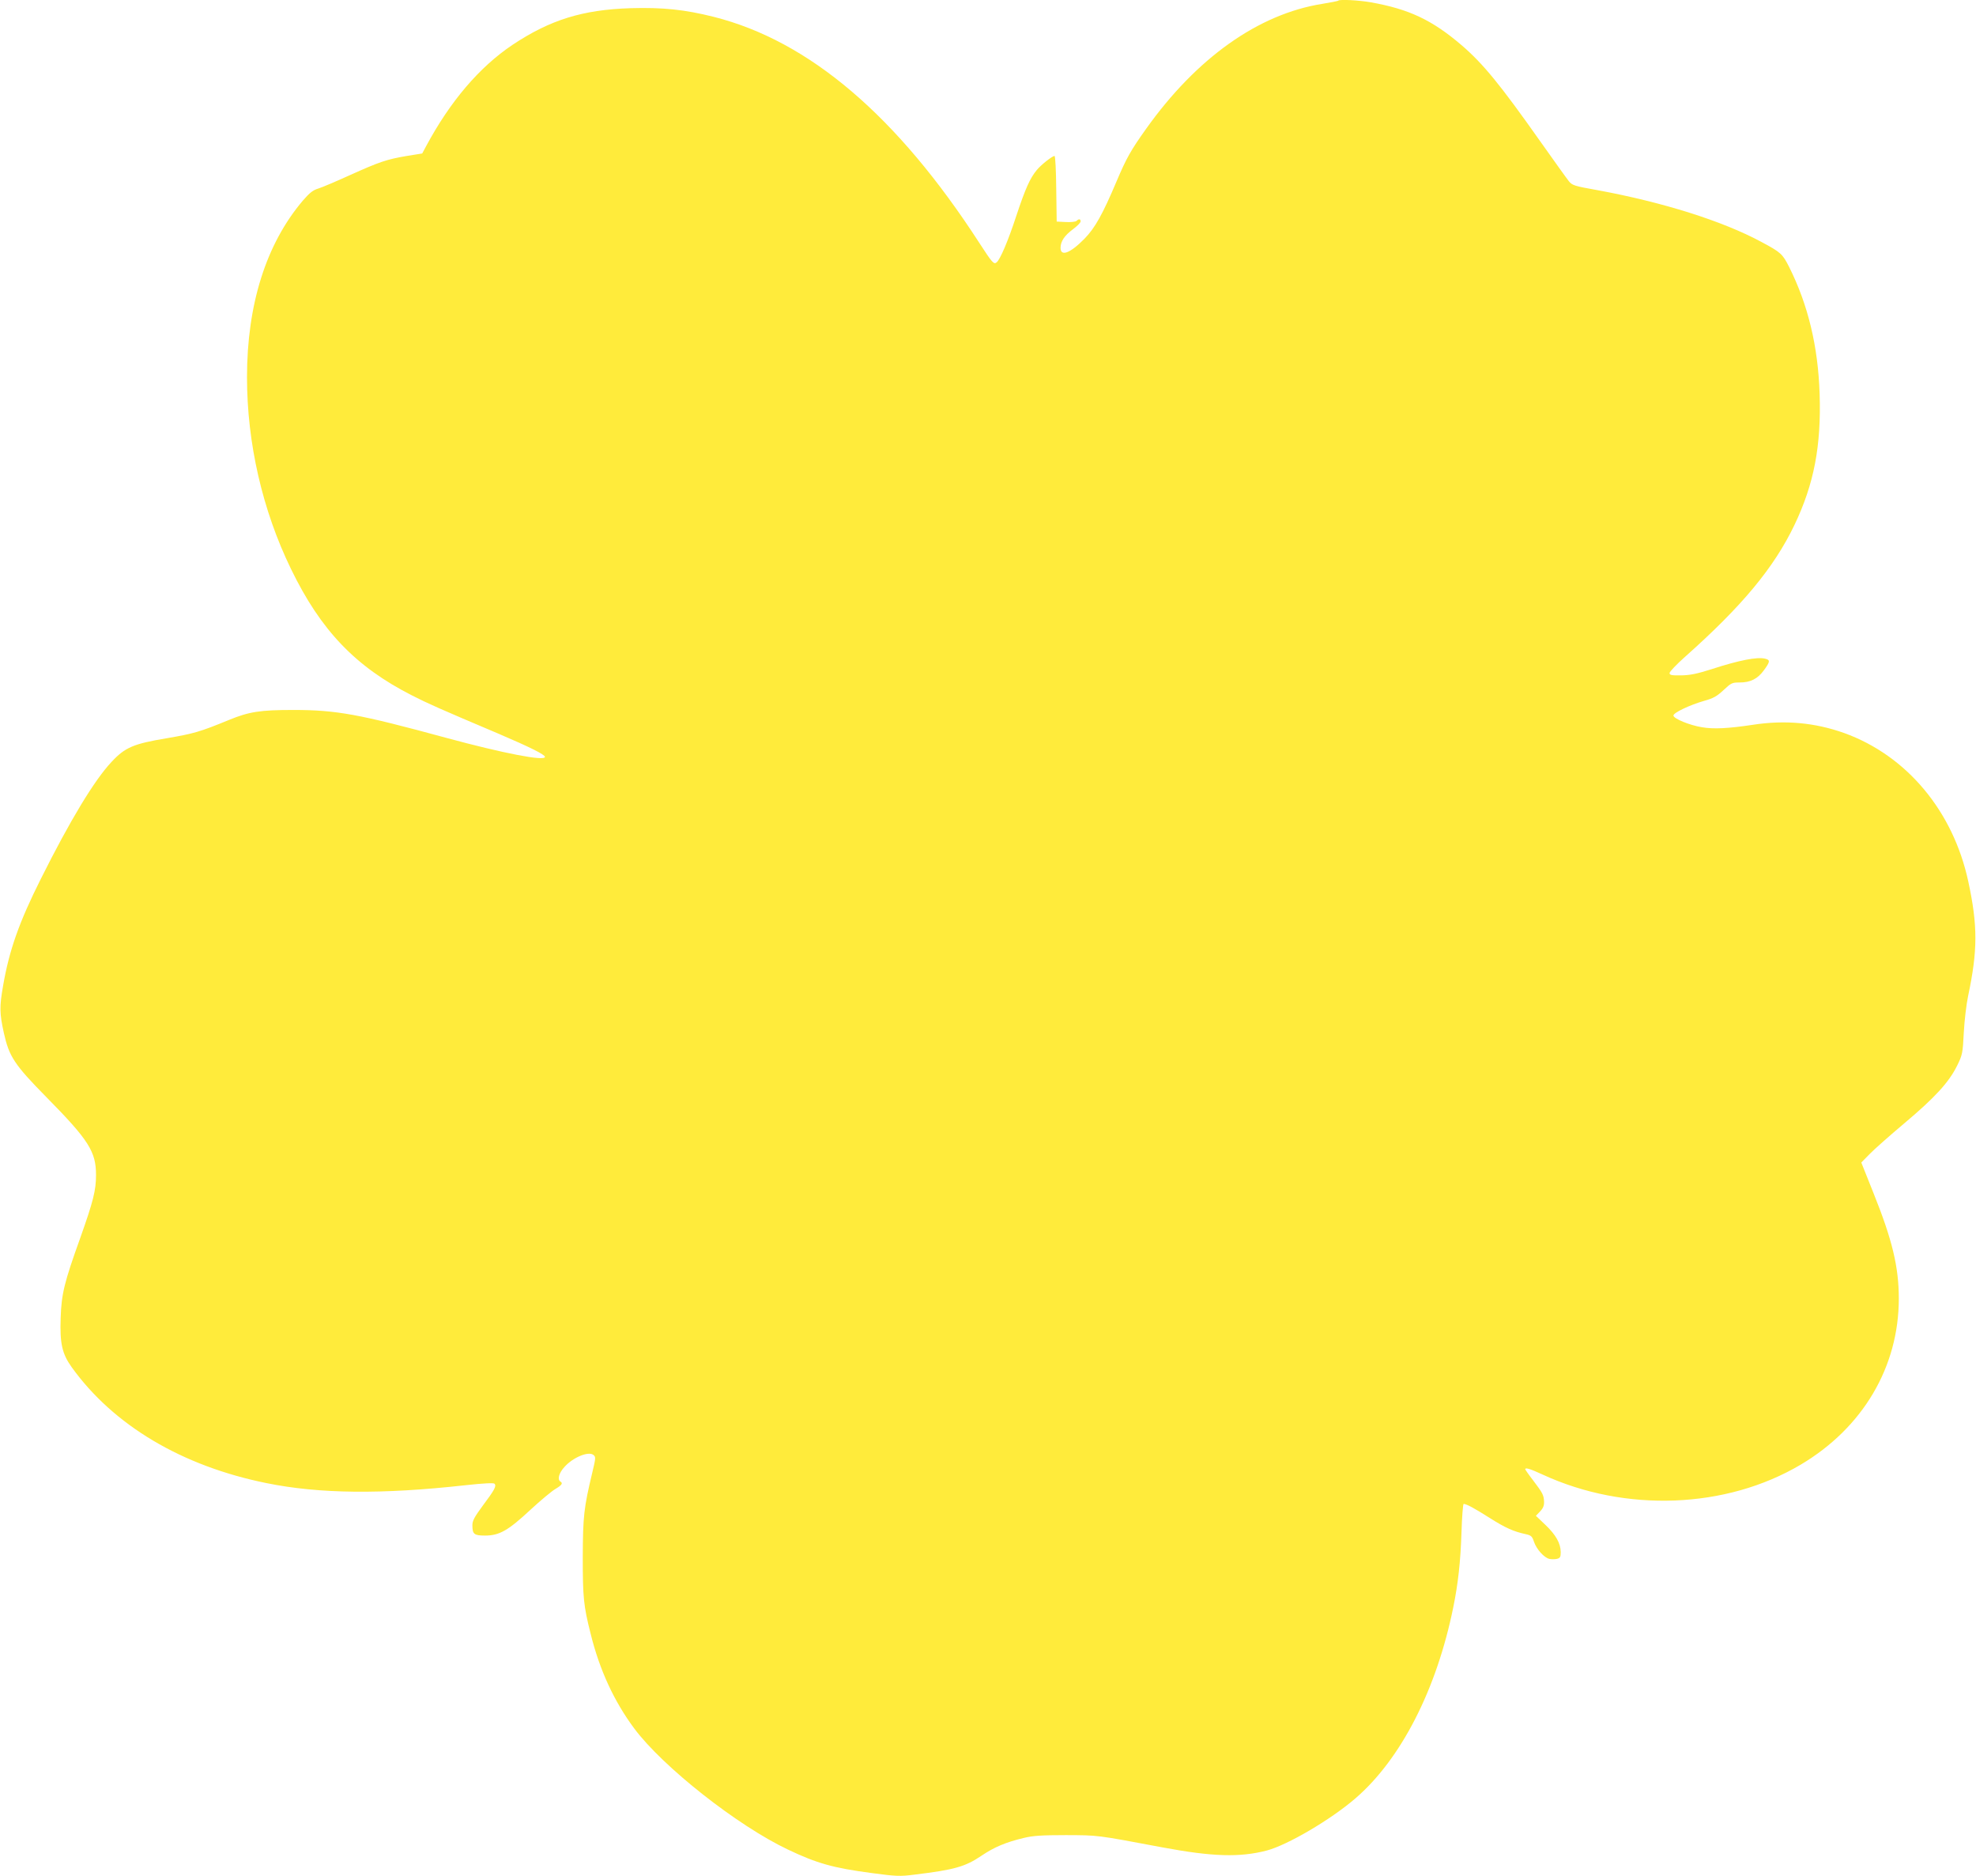
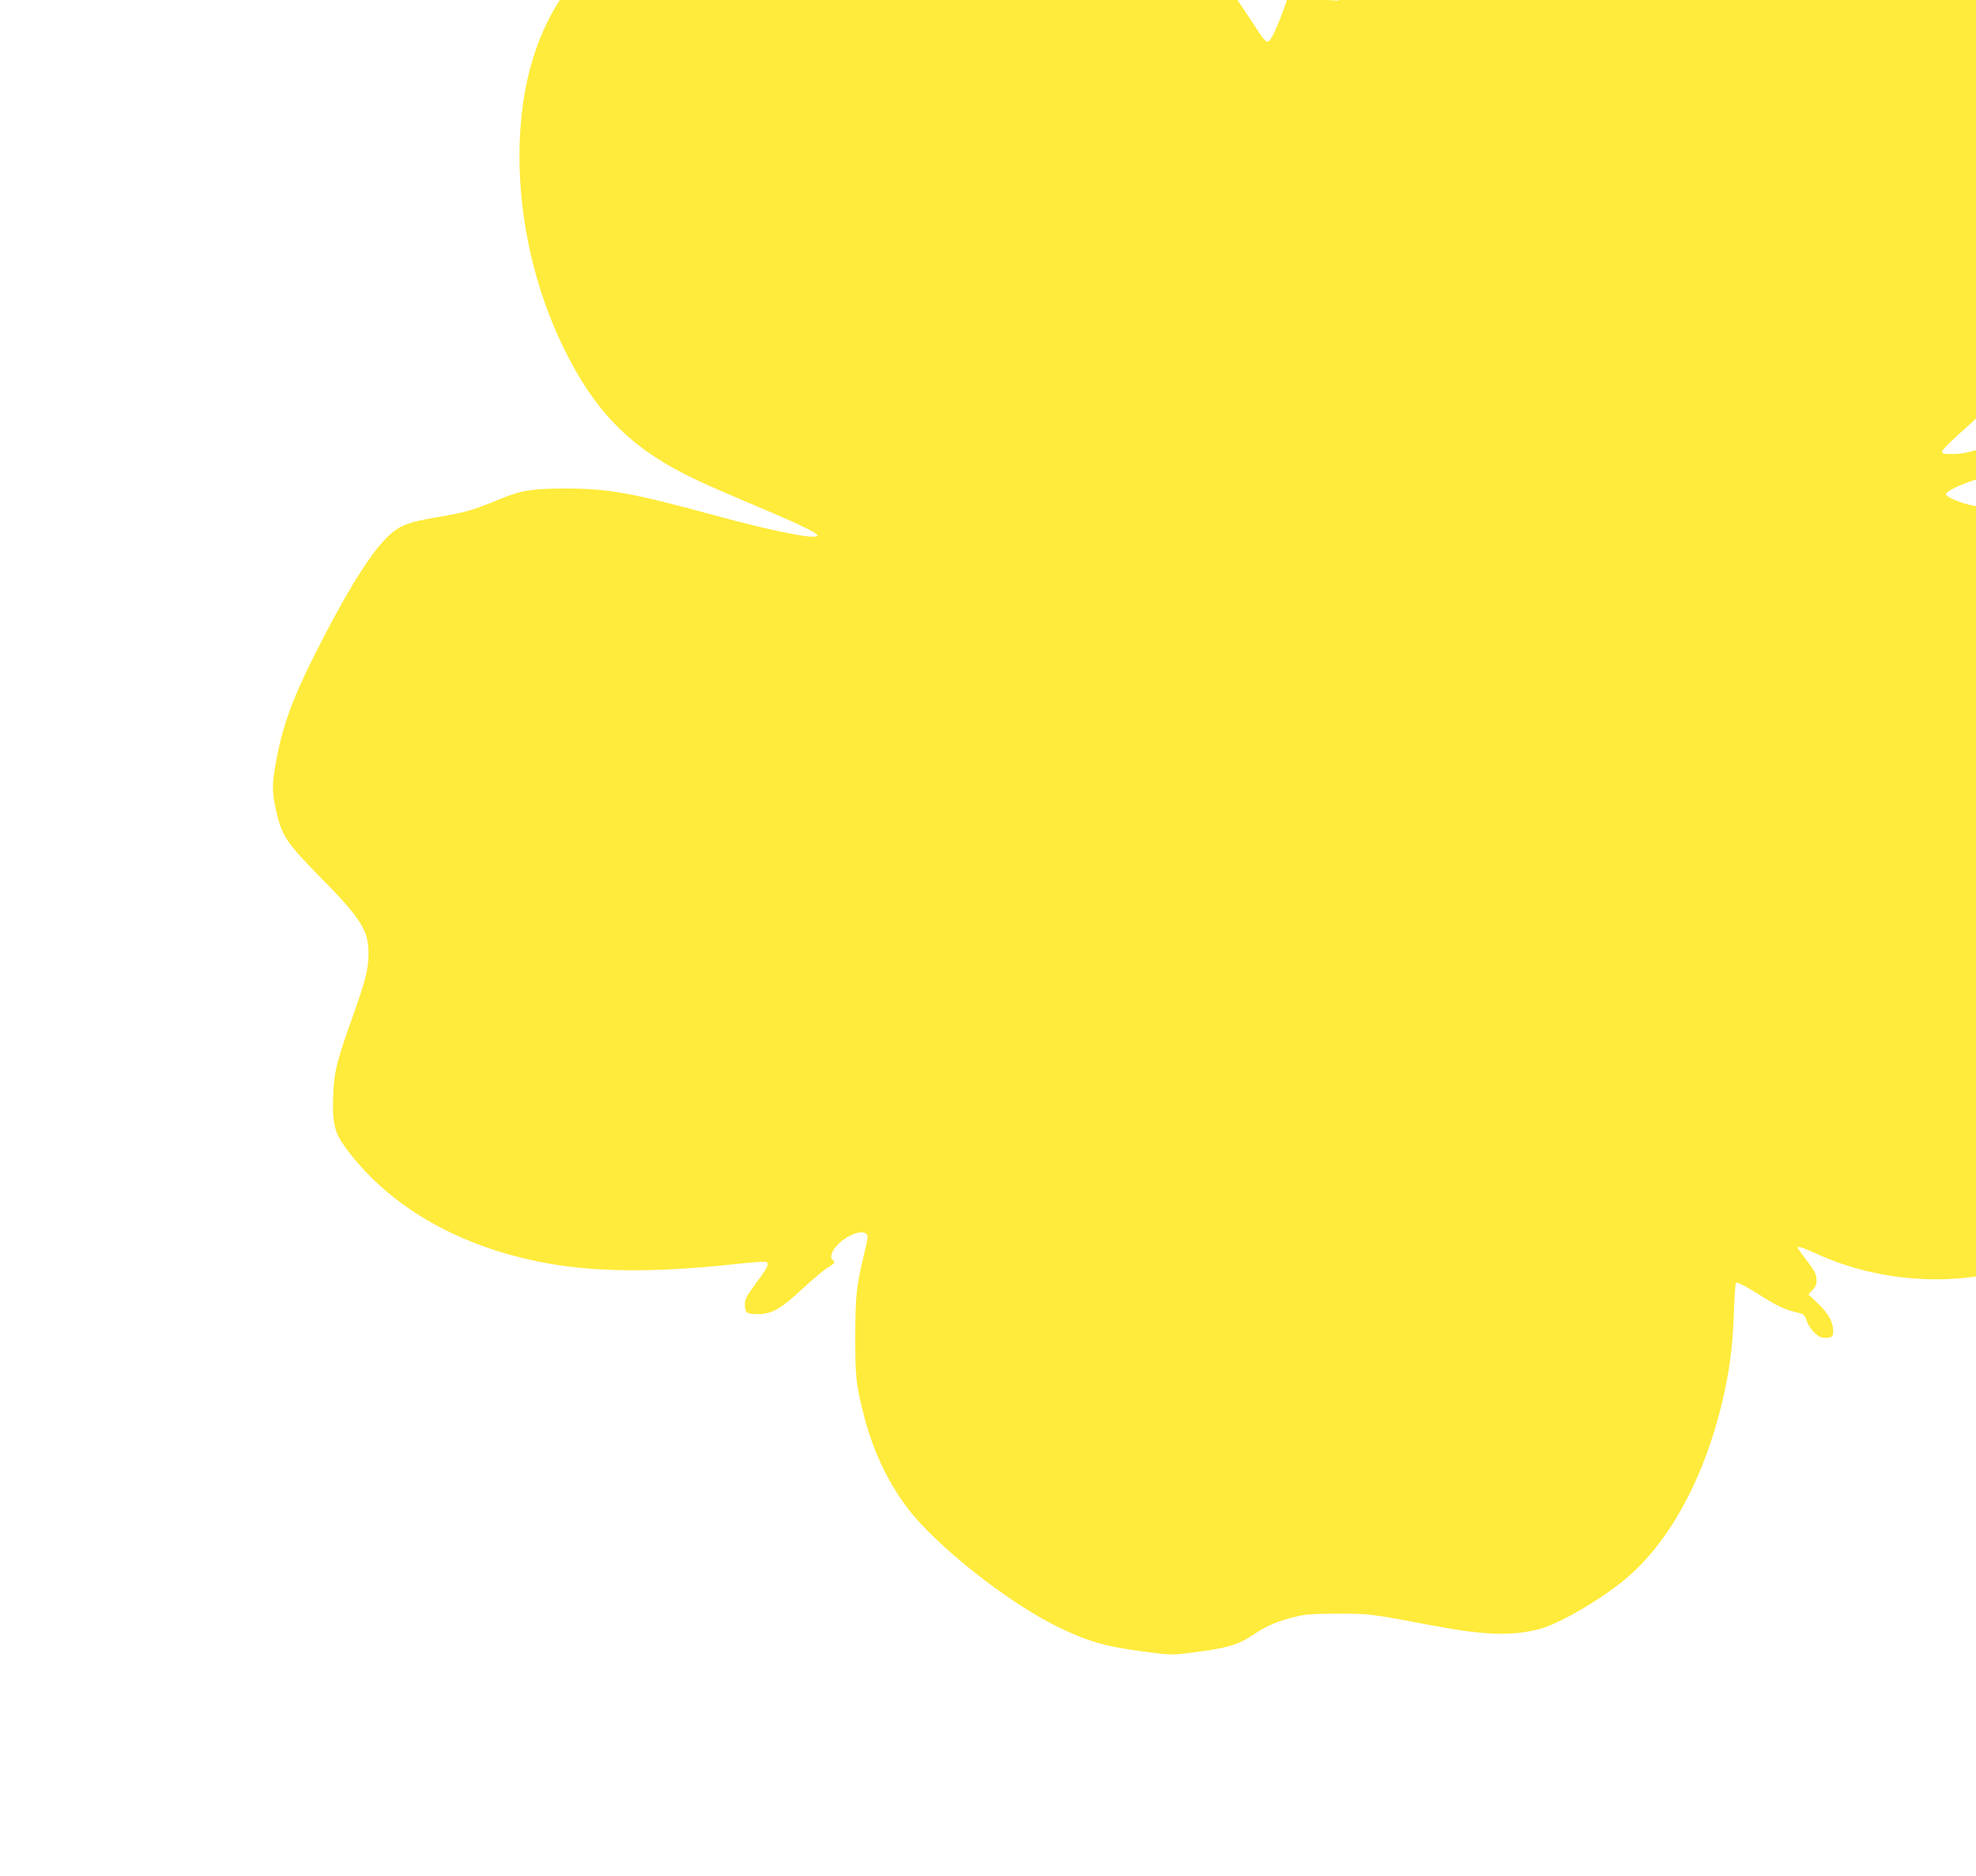
<svg xmlns="http://www.w3.org/2000/svg" version="1.0" width="1280pt" height="1215pt" viewBox="0 0 1280 1215" preserveAspectRatio="xMidYMid meet">
  <g transform="translate(0,1215) scale(0.1,-0.1)" fill="#ffeb3b" stroke="none">
-     <path d="M8669 12146 c-2 -3 -49 -12 -104 -21 -414 -66 -815 -351 -1142 -811 -97 -136 -126 -187 -190 -338 -90 -213 -140 -303 -208 -372 -92 -94 -155 -118 -155 -59 0 42 26 80 80 120 27 20 50 43 50 51 0 17 -12 18 -27 3 -5 -5 -37 -9 -69 -7 l-59 3 -3 213 c-1 116 -6 212 -11 212 -14 0 -86 -56 -114 -90 -44 -52 -75 -121 -134 -299 -53 -162 -104 -281 -127 -300 -18 -15 -28 -4 -111 124 -533 824 -1103 1310 -1722 1466 -187 47 -330 62 -538 56 -311 -10 -521 -75 -766 -238 -214 -144 -403 -365 -560 -658 l-24 -45 -100 -16 c-129 -22 -175 -37 -370 -125 -88 -40 -180 -79 -203 -86 -34 -10 -56 -27 -100 -78 -238 -280 -362 -673 -362 -1144 0 -427 100 -862 285 -1242 193 -398 418 -633 784 -819 102 -52 178 -86 556 -246 208 -89 305 -137 305 -152 0 -29 -269 23 -638 123 -566 154 -712 181 -992 181 -213 0 -286 -11 -415 -64 -190 -78 -229 -89 -404 -119 -216 -36 -271 -59 -359 -154 -111 -118 -268 -378 -457 -756 -141 -281 -205 -462 -245 -693 -24 -137 -23 -179 5 -306 34 -152 67 -204 275 -415 275 -279 322 -353 322 -505 0 -99 -18 -170 -102 -407 -104 -289 -122 -363 -127 -518 -6 -165 9 -232 71 -319 271 -377 713 -640 1261 -751 343 -70 748 -74 1289 -14 119 13 183 16 189 10 15 -15 0 -41 -77 -144 -53 -72 -66 -96 -66 -125 0 -58 11 -67 82 -67 93 0 150 33 293 166 66 61 139 122 163 136 42 25 50 37 32 48 -21 13 -9 56 26 94 55 62 154 103 187 79 17 -13 17 -18 -7 -118 -54 -226 -60 -280 -61 -545 0 -261 5 -314 51 -496 58 -235 152 -438 283 -614 185 -248 668 -629 996 -784 187 -89 293 -119 544 -152 157 -21 181 -22 274 -10 262 32 329 51 437 124 80 54 155 86 273 114 57 14 114 18 272 18 213 -1 191 2 628 -80 322 -60 498 -65 672 -20 136 36 415 200 575 338 295 254 526 705 634 1238 31 151 47 297 53 481 3 104 10 188 14 188 18 0 70 -28 169 -91 103 -65 155 -88 234 -105 35 -8 41 -14 53 -50 16 -47 65 -102 99 -110 13 -3 35 -3 49 0 21 5 25 12 25 44 -1 57 -31 111 -99 176 l-62 59 27 28 c20 21 27 38 26 64 -2 43 -9 56 -72 139 -28 36 -50 68 -50 71 0 12 33 2 113 -35 535 -247 1188 -222 1671 64 403 239 636 633 636 1076 0 203 -42 379 -162 678 l-81 203 54 55 c30 31 132 121 227 201 195 164 286 263 339 370 35 71 37 80 44 216 4 78 17 185 28 237 62 294 63 454 1 741 -98 456 -399 816 -805 962 -189 67 -382 85 -590 53 -160 -24 -254 -29 -330 -16 -80 13 -185 56 -185 76 0 18 105 68 199 95 61 17 83 30 126 70 49 46 55 49 104 49 70 0 116 23 157 79 41 56 42 67 8 75 -51 13 -169 -10 -344 -67 -98 -31 -141 -40 -200 -41 -63 -1 -75 2 -75 15 0 9 45 56 100 105 371 330 576 577 709 854 127 266 174 512 163 850 -10 307 -75 577 -198 822 -42 83 -53 94 -179 161 -252 136 -640 258 -1065 336 -147 26 -161 31 -182 57 -13 16 -96 132 -186 259 -259 367 -370 503 -510 623 -191 163 -340 233 -587 277 -80 14 -202 20 -211 11z" />
+     <path d="M8669 12146 l-59 3 -3 213 c-1 116 -6 212 -11 212 -14 0 -86 -56 -114 -90 -44 -52 -75 -121 -134 -299 -53 -162 -104 -281 -127 -300 -18 -15 -28 -4 -111 124 -533 824 -1103 1310 -1722 1466 -187 47 -330 62 -538 56 -311 -10 -521 -75 -766 -238 -214 -144 -403 -365 -560 -658 l-24 -45 -100 -16 c-129 -22 -175 -37 -370 -125 -88 -40 -180 -79 -203 -86 -34 -10 -56 -27 -100 -78 -238 -280 -362 -673 -362 -1144 0 -427 100 -862 285 -1242 193 -398 418 -633 784 -819 102 -52 178 -86 556 -246 208 -89 305 -137 305 -152 0 -29 -269 23 -638 123 -566 154 -712 181 -992 181 -213 0 -286 -11 -415 -64 -190 -78 -229 -89 -404 -119 -216 -36 -271 -59 -359 -154 -111 -118 -268 -378 -457 -756 -141 -281 -205 -462 -245 -693 -24 -137 -23 -179 5 -306 34 -152 67 -204 275 -415 275 -279 322 -353 322 -505 0 -99 -18 -170 -102 -407 -104 -289 -122 -363 -127 -518 -6 -165 9 -232 71 -319 271 -377 713 -640 1261 -751 343 -70 748 -74 1289 -14 119 13 183 16 189 10 15 -15 0 -41 -77 -144 -53 -72 -66 -96 -66 -125 0 -58 11 -67 82 -67 93 0 150 33 293 166 66 61 139 122 163 136 42 25 50 37 32 48 -21 13 -9 56 26 94 55 62 154 103 187 79 17 -13 17 -18 -7 -118 -54 -226 -60 -280 -61 -545 0 -261 5 -314 51 -496 58 -235 152 -438 283 -614 185 -248 668 -629 996 -784 187 -89 293 -119 544 -152 157 -21 181 -22 274 -10 262 32 329 51 437 124 80 54 155 86 273 114 57 14 114 18 272 18 213 -1 191 2 628 -80 322 -60 498 -65 672 -20 136 36 415 200 575 338 295 254 526 705 634 1238 31 151 47 297 53 481 3 104 10 188 14 188 18 0 70 -28 169 -91 103 -65 155 -88 234 -105 35 -8 41 -14 53 -50 16 -47 65 -102 99 -110 13 -3 35 -3 49 0 21 5 25 12 25 44 -1 57 -31 111 -99 176 l-62 59 27 28 c20 21 27 38 26 64 -2 43 -9 56 -72 139 -28 36 -50 68 -50 71 0 12 33 2 113 -35 535 -247 1188 -222 1671 64 403 239 636 633 636 1076 0 203 -42 379 -162 678 l-81 203 54 55 c30 31 132 121 227 201 195 164 286 263 339 370 35 71 37 80 44 216 4 78 17 185 28 237 62 294 63 454 1 741 -98 456 -399 816 -805 962 -189 67 -382 85 -590 53 -160 -24 -254 -29 -330 -16 -80 13 -185 56 -185 76 0 18 105 68 199 95 61 17 83 30 126 70 49 46 55 49 104 49 70 0 116 23 157 79 41 56 42 67 8 75 -51 13 -169 -10 -344 -67 -98 -31 -141 -40 -200 -41 -63 -1 -75 2 -75 15 0 9 45 56 100 105 371 330 576 577 709 854 127 266 174 512 163 850 -10 307 -75 577 -198 822 -42 83 -53 94 -179 161 -252 136 -640 258 -1065 336 -147 26 -161 31 -182 57 -13 16 -96 132 -186 259 -259 367 -370 503 -510 623 -191 163 -340 233 -587 277 -80 14 -202 20 -211 11z" />
  </g>
</svg>